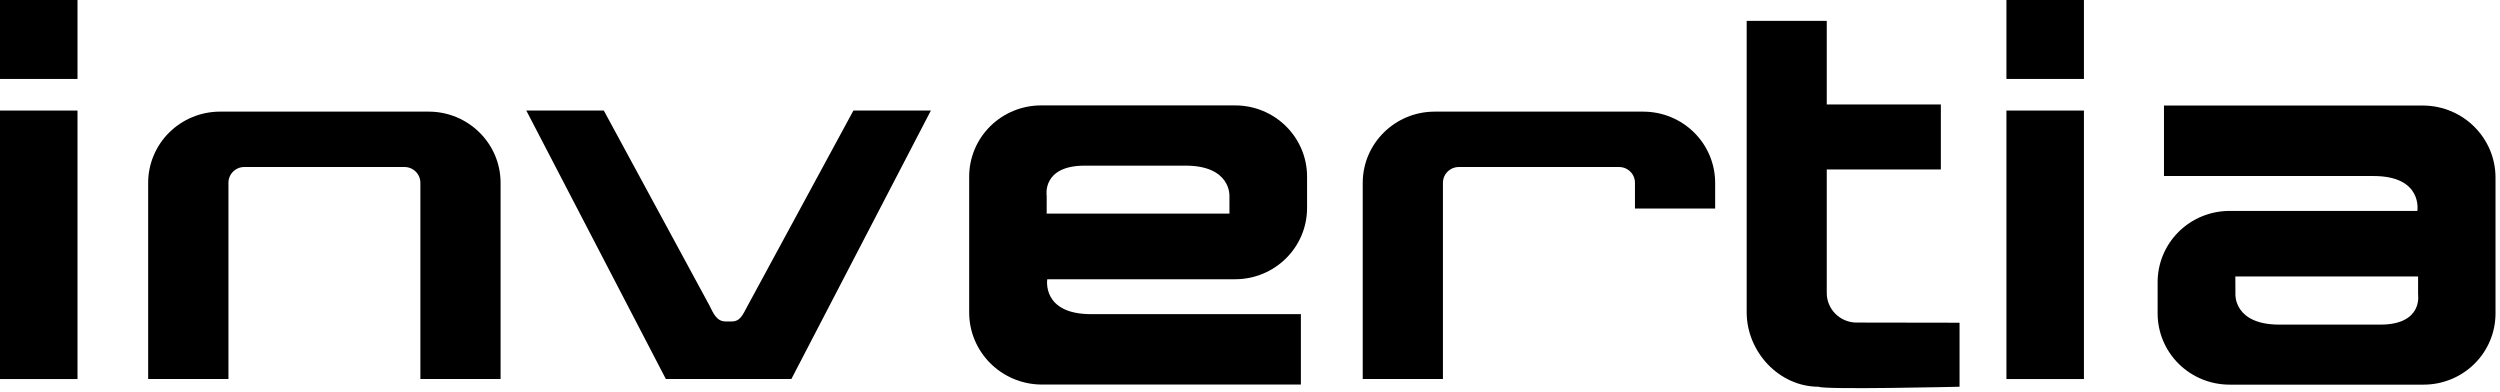
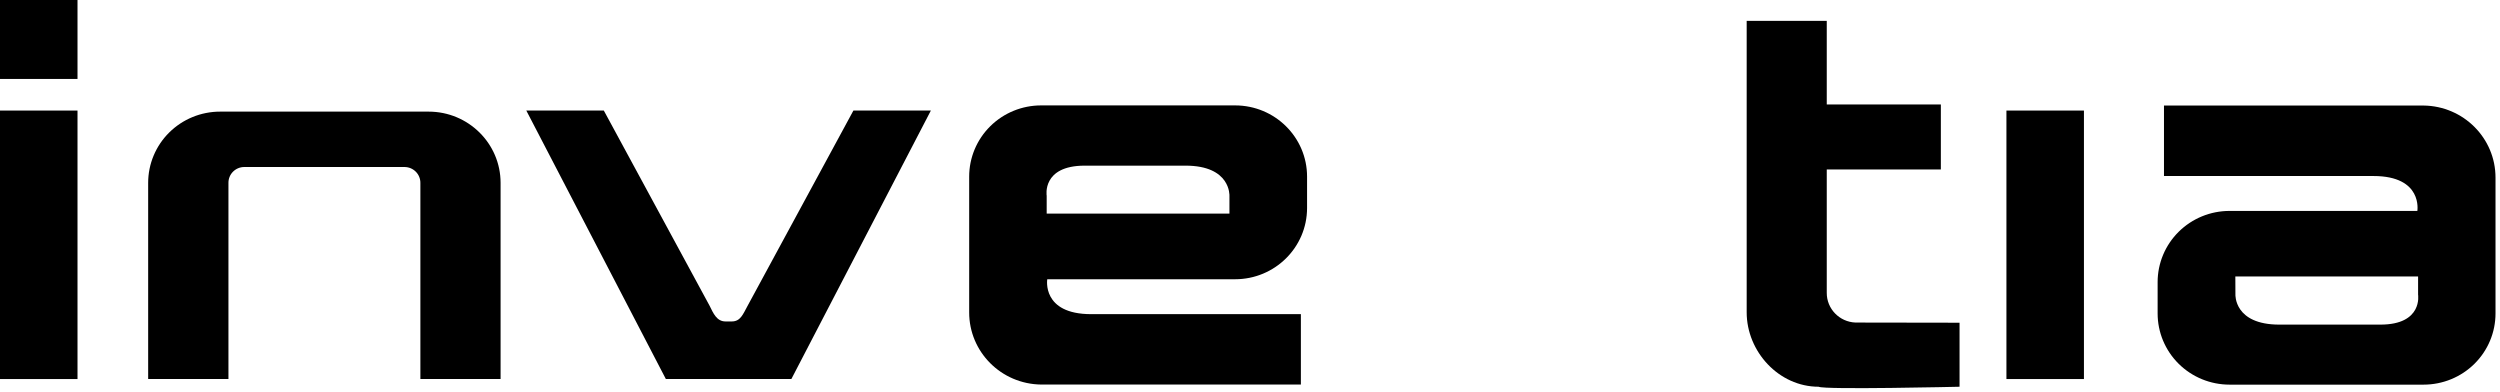
<svg xmlns="http://www.w3.org/2000/svg" width="478" height="75" viewBox="0 0 478 75" fill="none">
  <path d="M14.819 21.139H0V72.474H14.819V21.139Z" fill="black" />
  <path d="M14.819 0H0V15.094H14.819V0Z" fill="black" />
  <path d="M398.449 21.139H383.63V72.474H398.449V21.139Z" fill="black" />
-   <path d="M398.449 0H383.63V15.094H398.449V0Z" fill="black" />
  <path d="M81.957 21.343C89.555 21.347 95.712 27.445 95.712 34.967V72.465H80.377V34.967C80.383 34.164 80.066 33.392 79.494 32.822C78.923 32.252 78.146 31.932 77.335 31.932H46.705C45.896 31.934 45.122 32.256 44.553 32.825C43.985 33.395 43.671 34.166 43.679 34.967V72.465H28.328V34.967C28.326 31.353 29.775 27.886 32.357 25.331C34.938 22.775 38.44 21.341 42.091 21.343H81.957Z" fill="black" />
  <path d="M374.665 61.704V73.944C374.665 73.944 348.688 74.549 347.72 73.944C340.127 73.944 333.965 67.238 333.965 59.715V3.985H349.276V19.975H371.091V32.396H349.276V55.98C349.257 59.035 351.689 61.553 354.772 61.672L374.665 61.704Z" fill="black" />
  <path d="M142.948 58.458C142.034 60.124 141.582 61.461 139.906 61.461H138.715C137.031 61.461 136.38 59.888 135.673 58.458L115.446 21.132H100.627L127.311 72.467H151.31L177.986 21.132H163.175L142.948 58.458Z" fill="black" />
-   <path d="M312.603 34.968V39.866H327.938V34.968C327.94 31.355 326.492 27.89 323.912 25.335C321.332 22.78 317.833 21.344 314.183 21.344H274.309C266.711 21.349 260.554 27.447 260.554 34.968V72.467H275.889V34.968C275.883 34.165 276.201 33.394 276.772 32.824C277.343 32.254 278.12 31.933 278.931 31.933H309.561C310.373 31.931 311.151 32.251 311.723 32.821C312.294 33.392 312.611 34.165 312.603 34.968Z" fill="black" />
  <path d="M199.062 73.525C191.426 73.435 185.289 67.272 185.307 59.713V33.77C185.305 30.158 186.754 26.694 189.334 24.14C191.914 21.586 195.413 20.152 199.062 20.154H236.157C243.753 20.154 249.911 26.25 249.911 33.77V39.792C249.898 47.304 243.745 53.388 236.157 53.392H200.237C200.237 53.392 199.118 60.066 208.631 60.066H248.728V73.525H199.062ZM235.069 37.434C235.069 37.434 235.371 31.671 226.675 31.671H207.353C199.149 31.695 200.126 37.434 200.126 37.434V40.838H235.069V37.434Z" fill="black" />
  <path d="M463.388 20.18C471.02 20.271 477.156 26.428 477.142 33.985V59.927C477.144 63.539 475.696 67.004 473.116 69.558C470.536 72.111 467.036 73.545 463.388 73.543H426.293C422.644 73.545 419.144 72.111 416.564 69.558C413.984 67.004 412.536 63.539 412.538 59.927V53.945C412.536 50.333 413.984 46.868 416.564 44.315C419.144 41.761 422.644 40.327 426.293 40.329H462.196C462.196 40.329 463.308 33.655 453.802 33.655H413.753V20.18H463.388ZM427.413 56.303C427.413 56.303 427.111 62.066 435.807 62.066H455.128C463.3 62.066 462.339 56.335 462.339 56.335V52.86H427.397L427.413 56.303Z" fill="black" />
</svg>